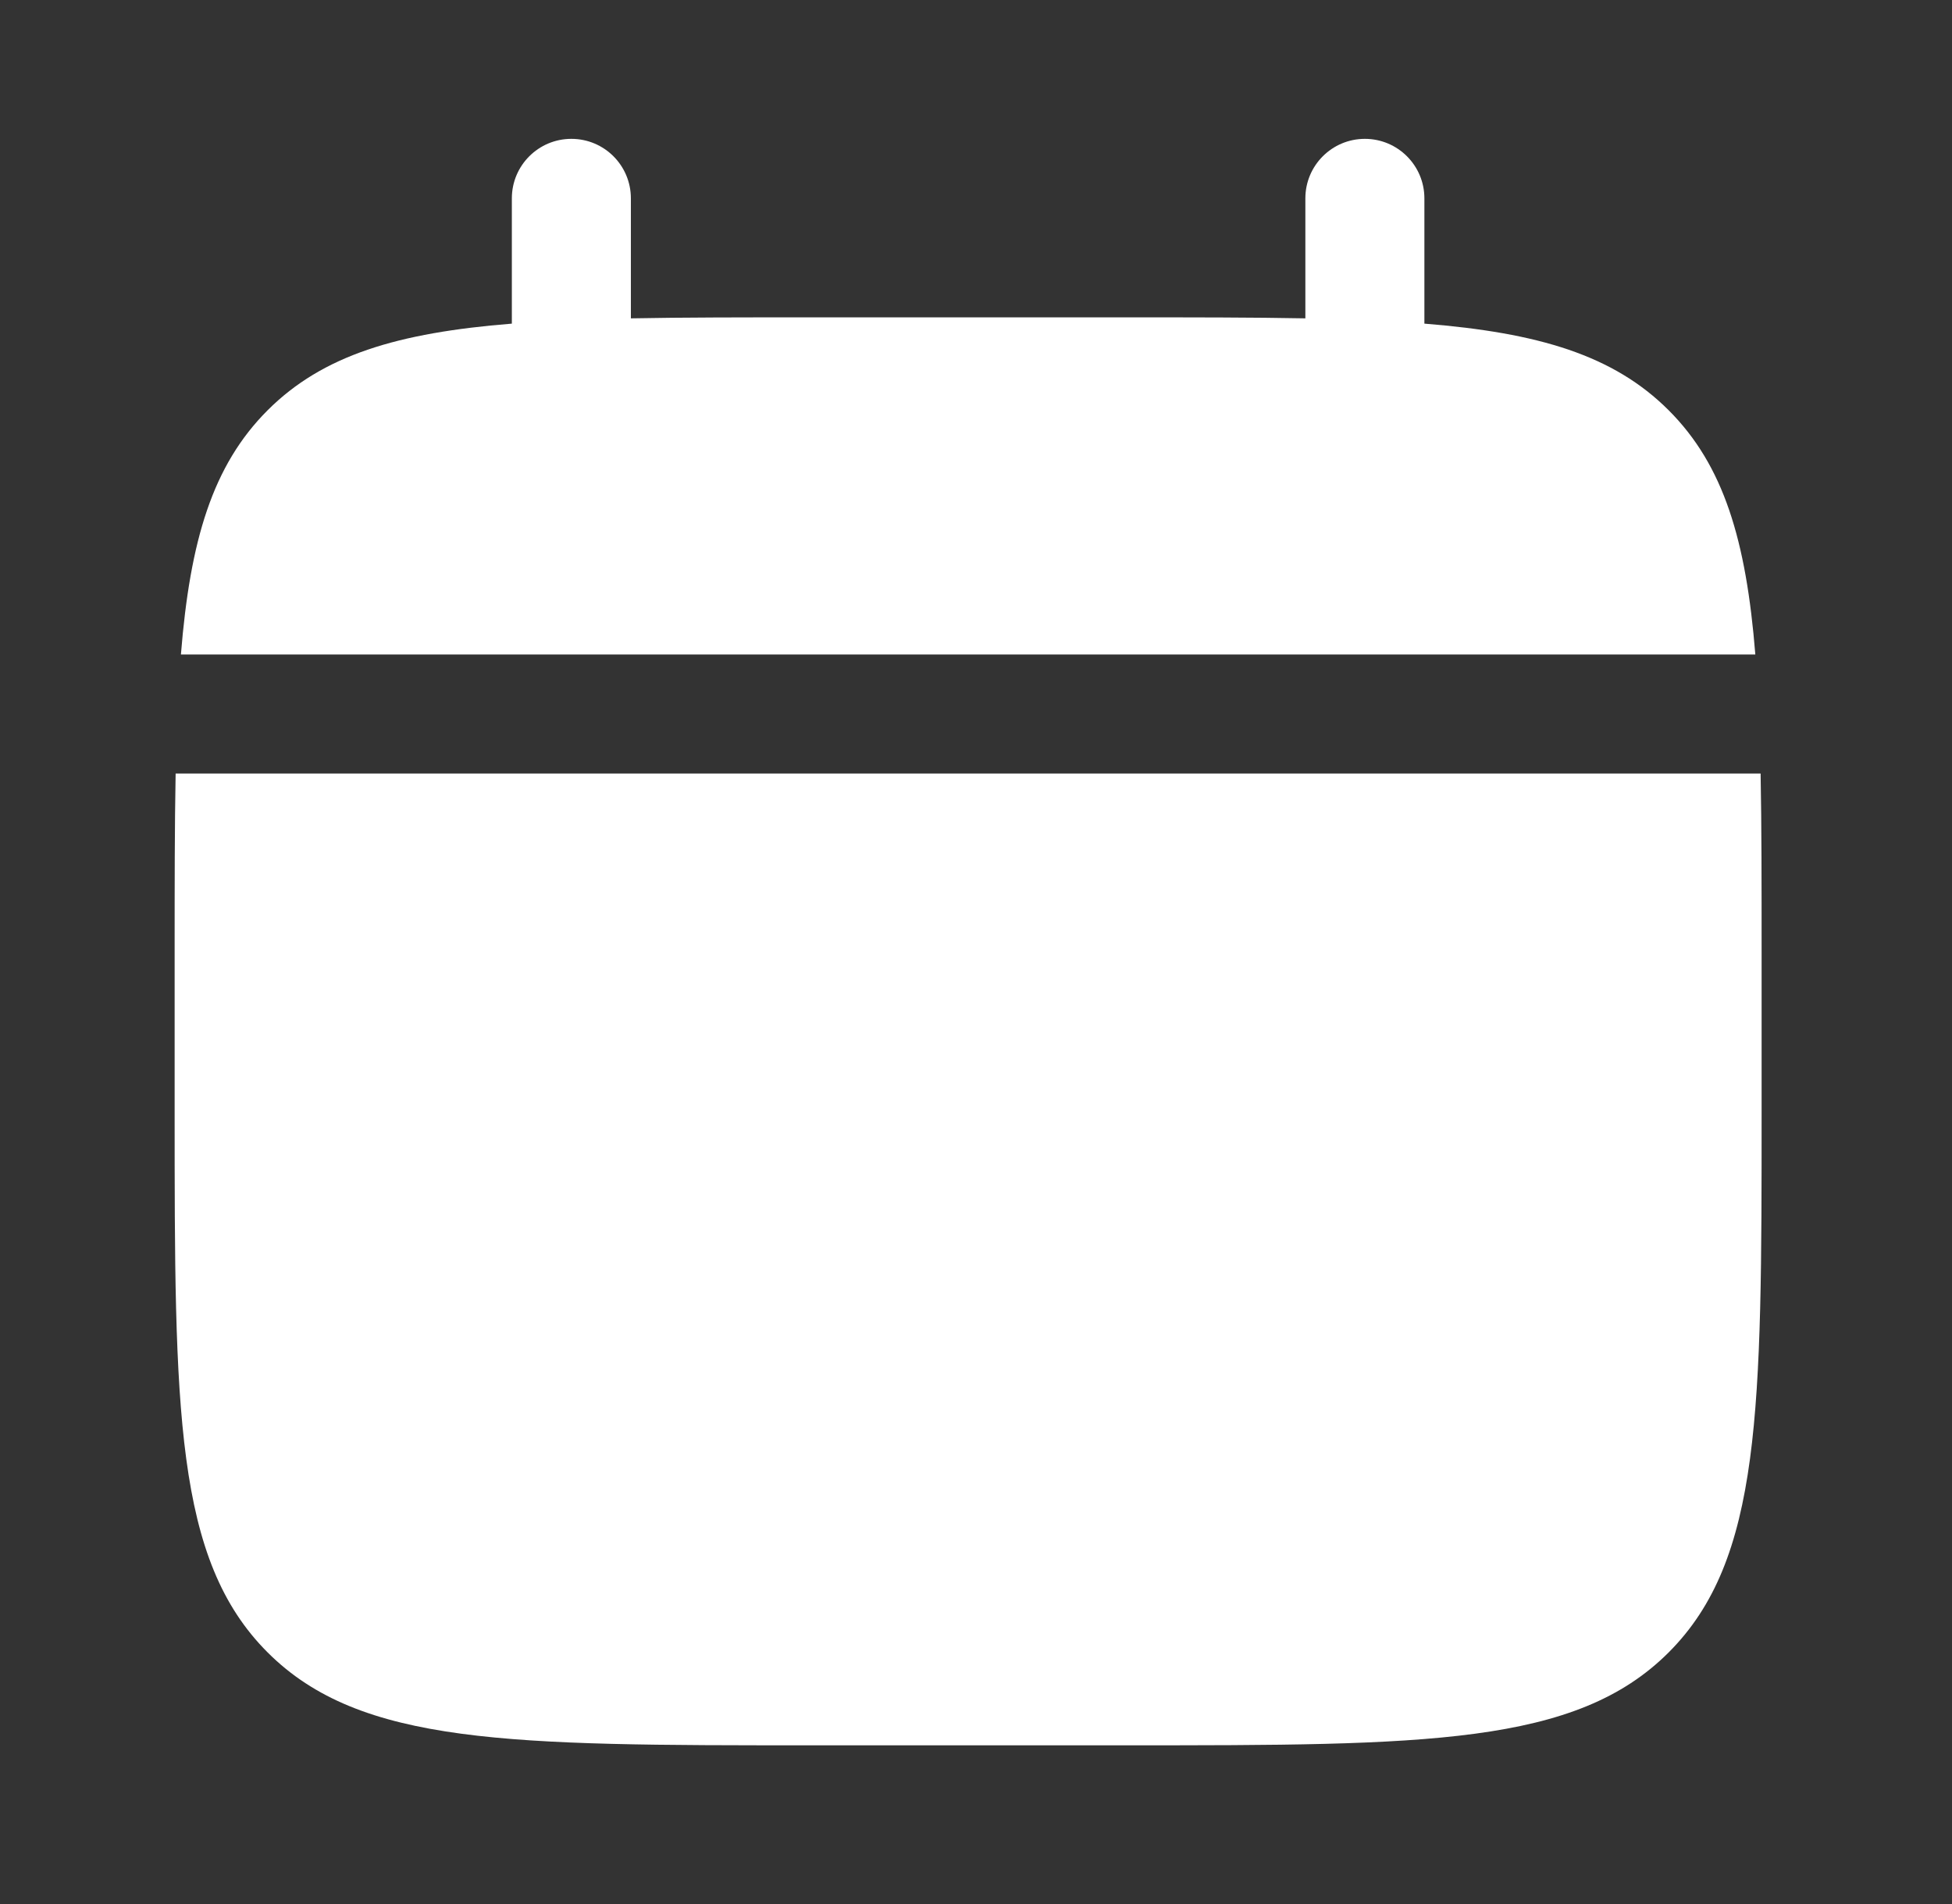
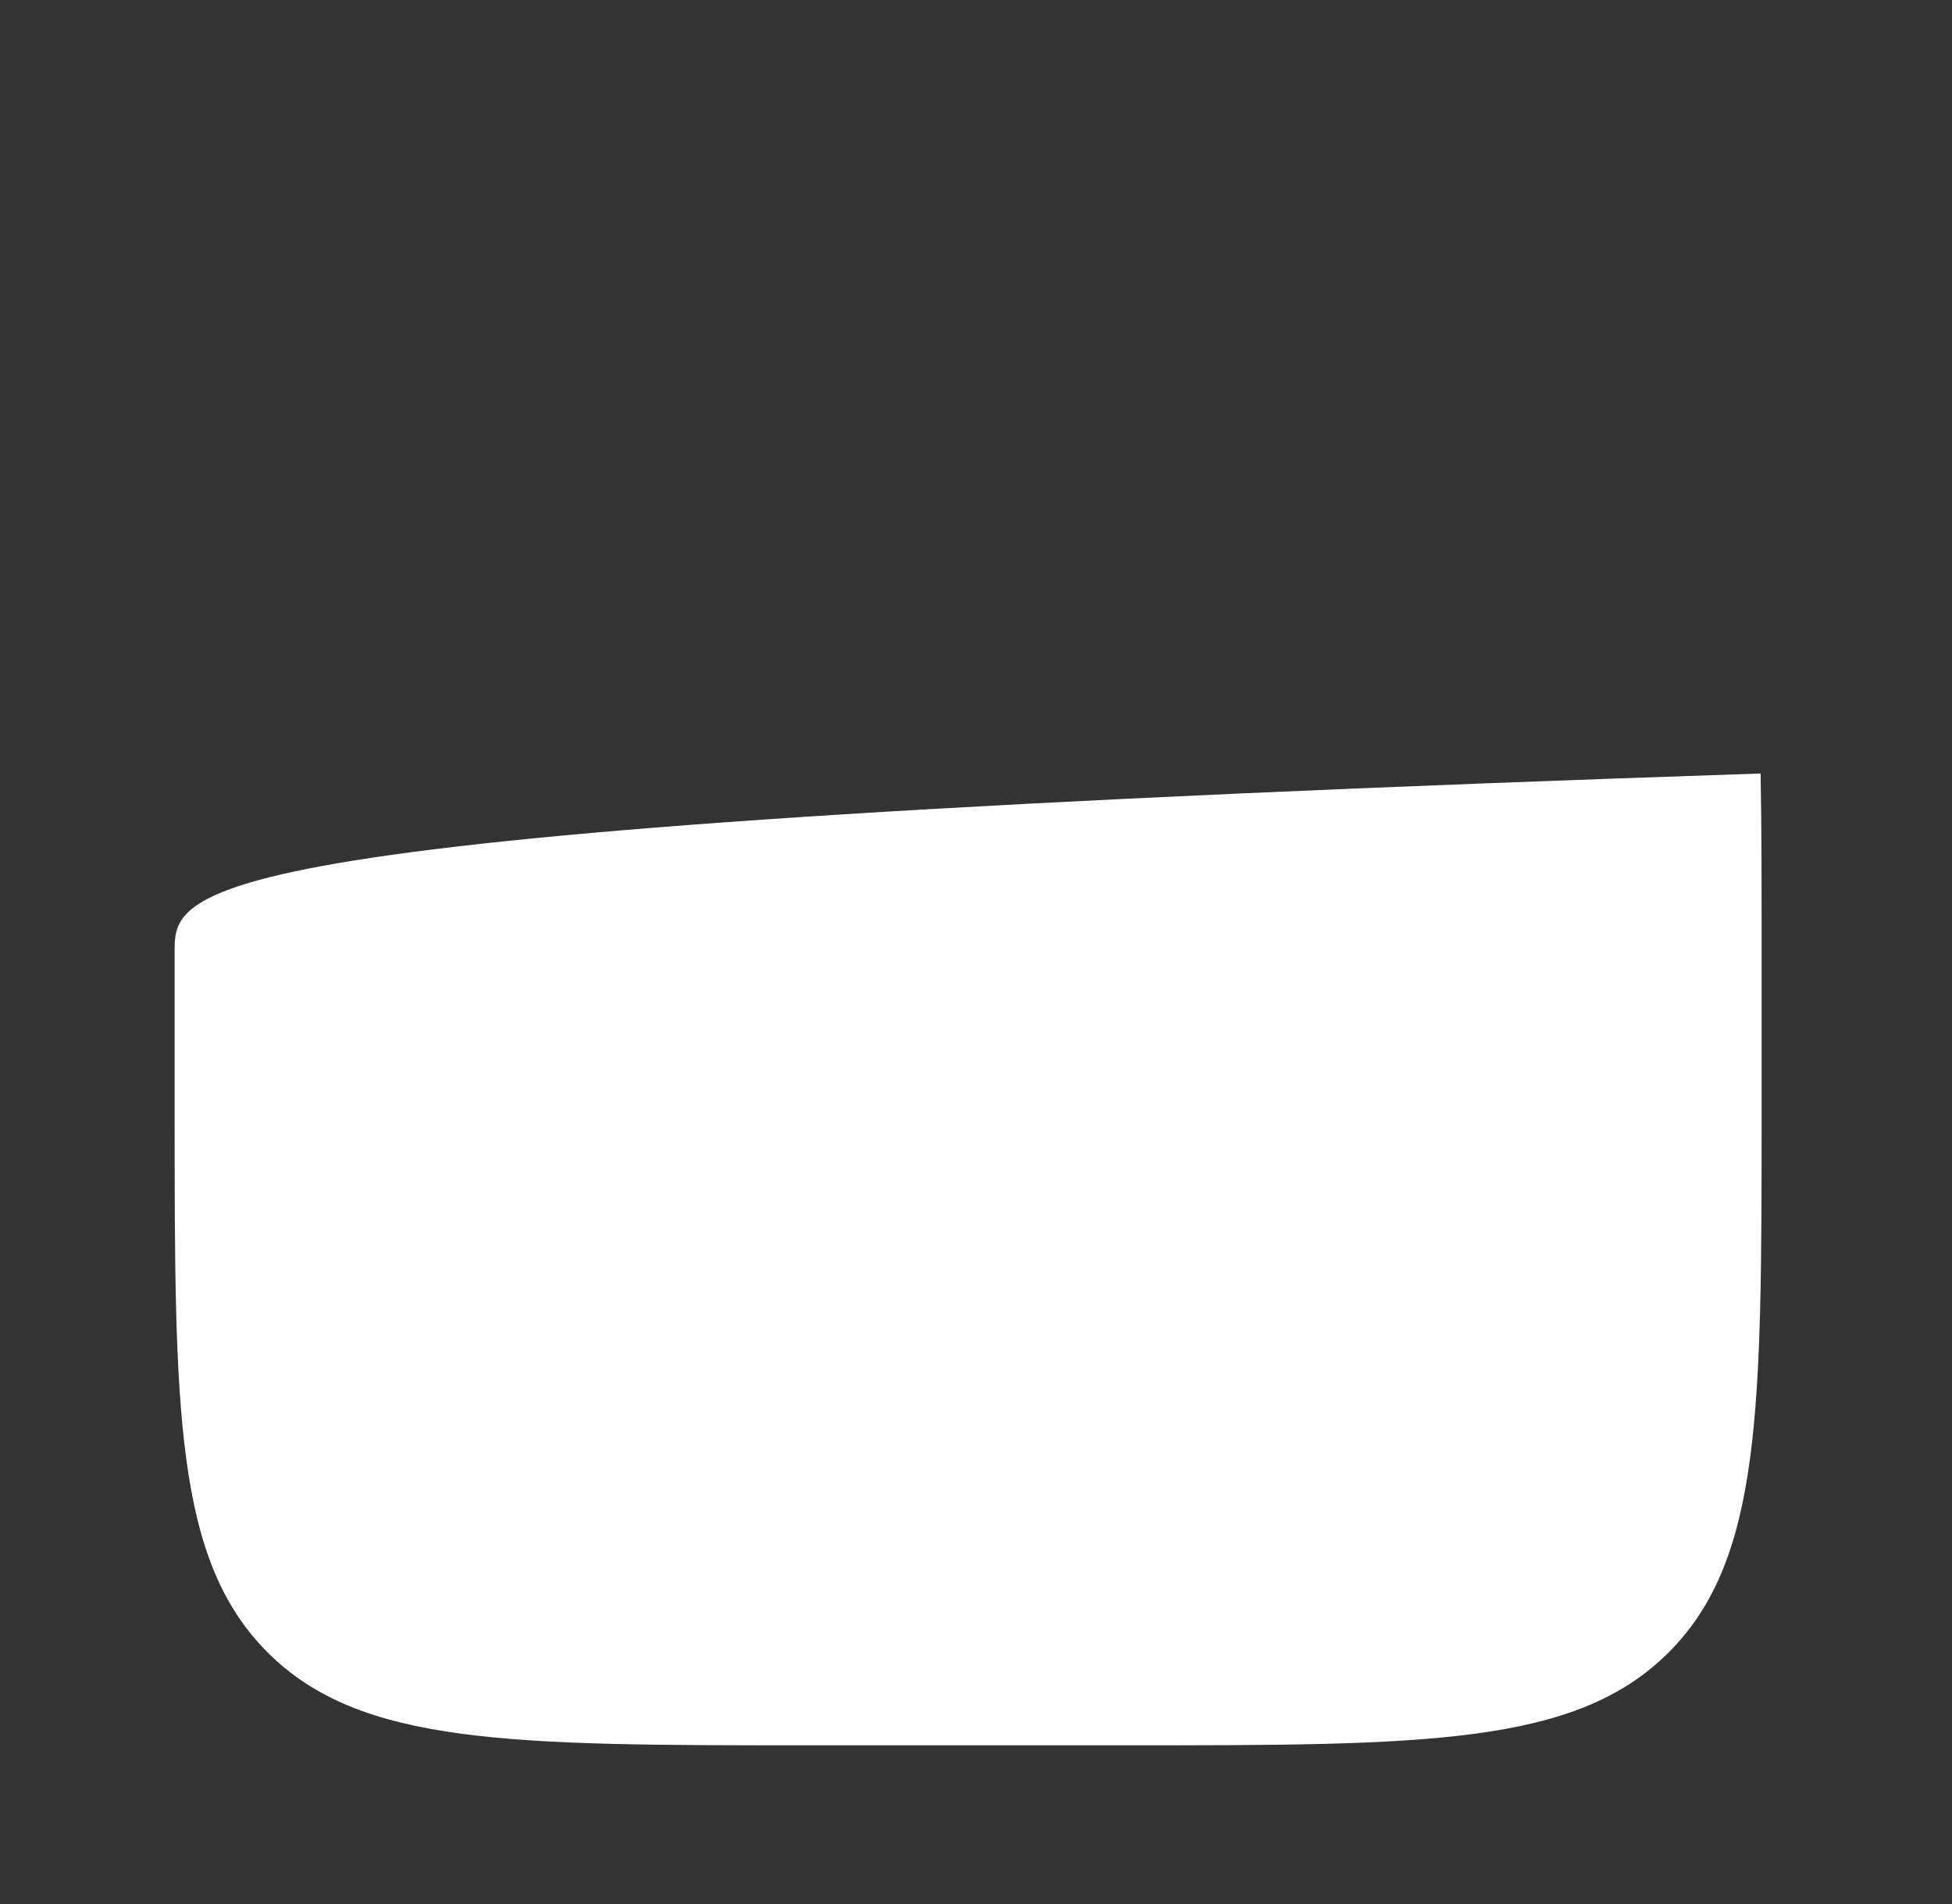
<svg xmlns="http://www.w3.org/2000/svg" width="41" height="40" viewBox="0 0 41 40" fill="none">
  <rect x="0" y="0" width="41" height="40" fill="#333333" stroke="none" />
-   <path d="M37.001 23.333V20C37.001 18.601 37.001 17.359 36.98 16.25H3.689C3.668 17.359 3.668 18.601 3.668 20V23.333C3.668 29.619 3.668 32.761 5.621 34.714C7.573 36.666 10.716 36.666 17.001 36.666H23.668C29.953 36.666 33.096 36.666 35.049 34.714C37.001 32.761 37.001 29.619 37.001 23.333Z" fill="white" />
-   <path d="M13.251 4.167C13.251 3.476 12.692 2.917 12.001 2.917C11.311 2.917 10.751 3.476 10.751 4.167V6.799C8.352 6.991 6.778 7.462 5.621 8.619C4.464 9.776 3.992 11.351 3.8 13.75H36.869C36.677 11.351 36.206 9.776 35.049 8.619C33.892 7.462 32.317 6.991 29.918 6.799V4.167C29.918 3.476 29.358 2.917 28.668 2.917C27.978 2.917 27.418 3.476 27.418 4.167V6.688C26.309 6.667 25.066 6.667 23.668 6.667H17.001C15.603 6.667 14.36 6.667 13.251 6.688V4.167Z" fill="white" />
+   <path d="M37.001 23.333V20C37.001 18.601 37.001 17.359 36.98 16.25C3.668 17.359 3.668 18.601 3.668 20V23.333C3.668 29.619 3.668 32.761 5.621 34.714C7.573 36.666 10.716 36.666 17.001 36.666H23.668C29.953 36.666 33.096 36.666 35.049 34.714C37.001 32.761 37.001 29.619 37.001 23.333Z" fill="white" />
</svg>